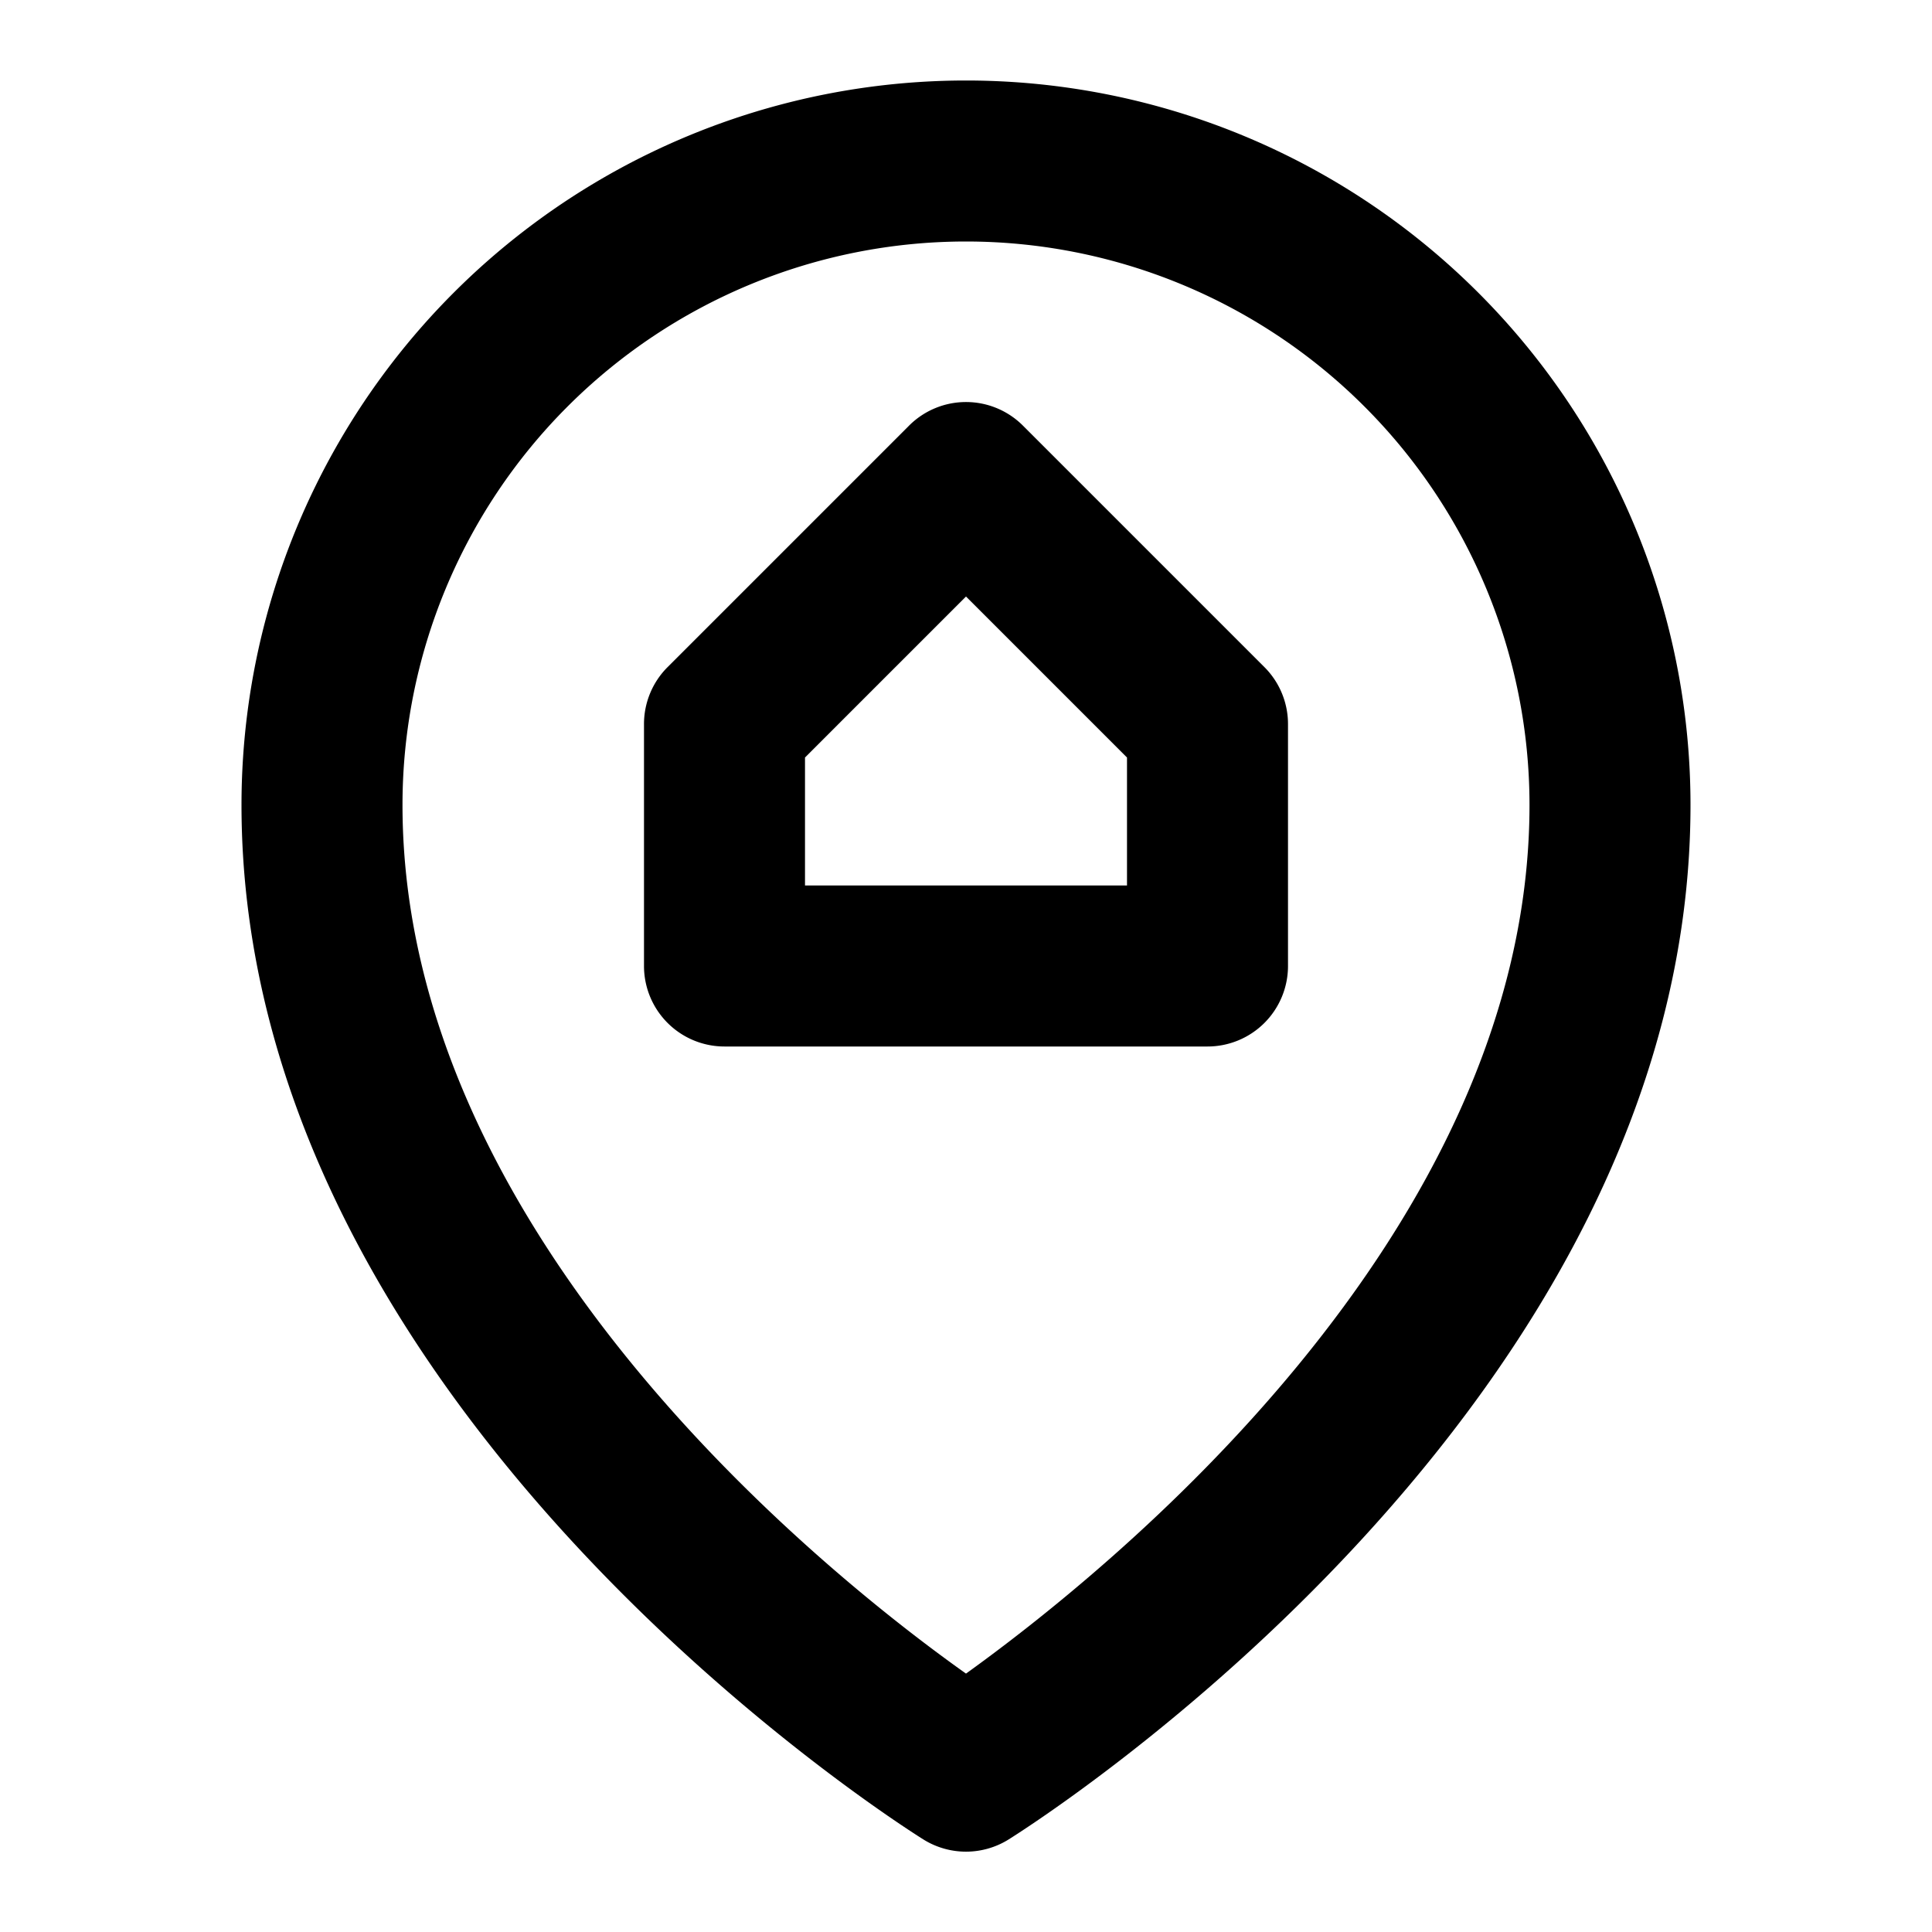
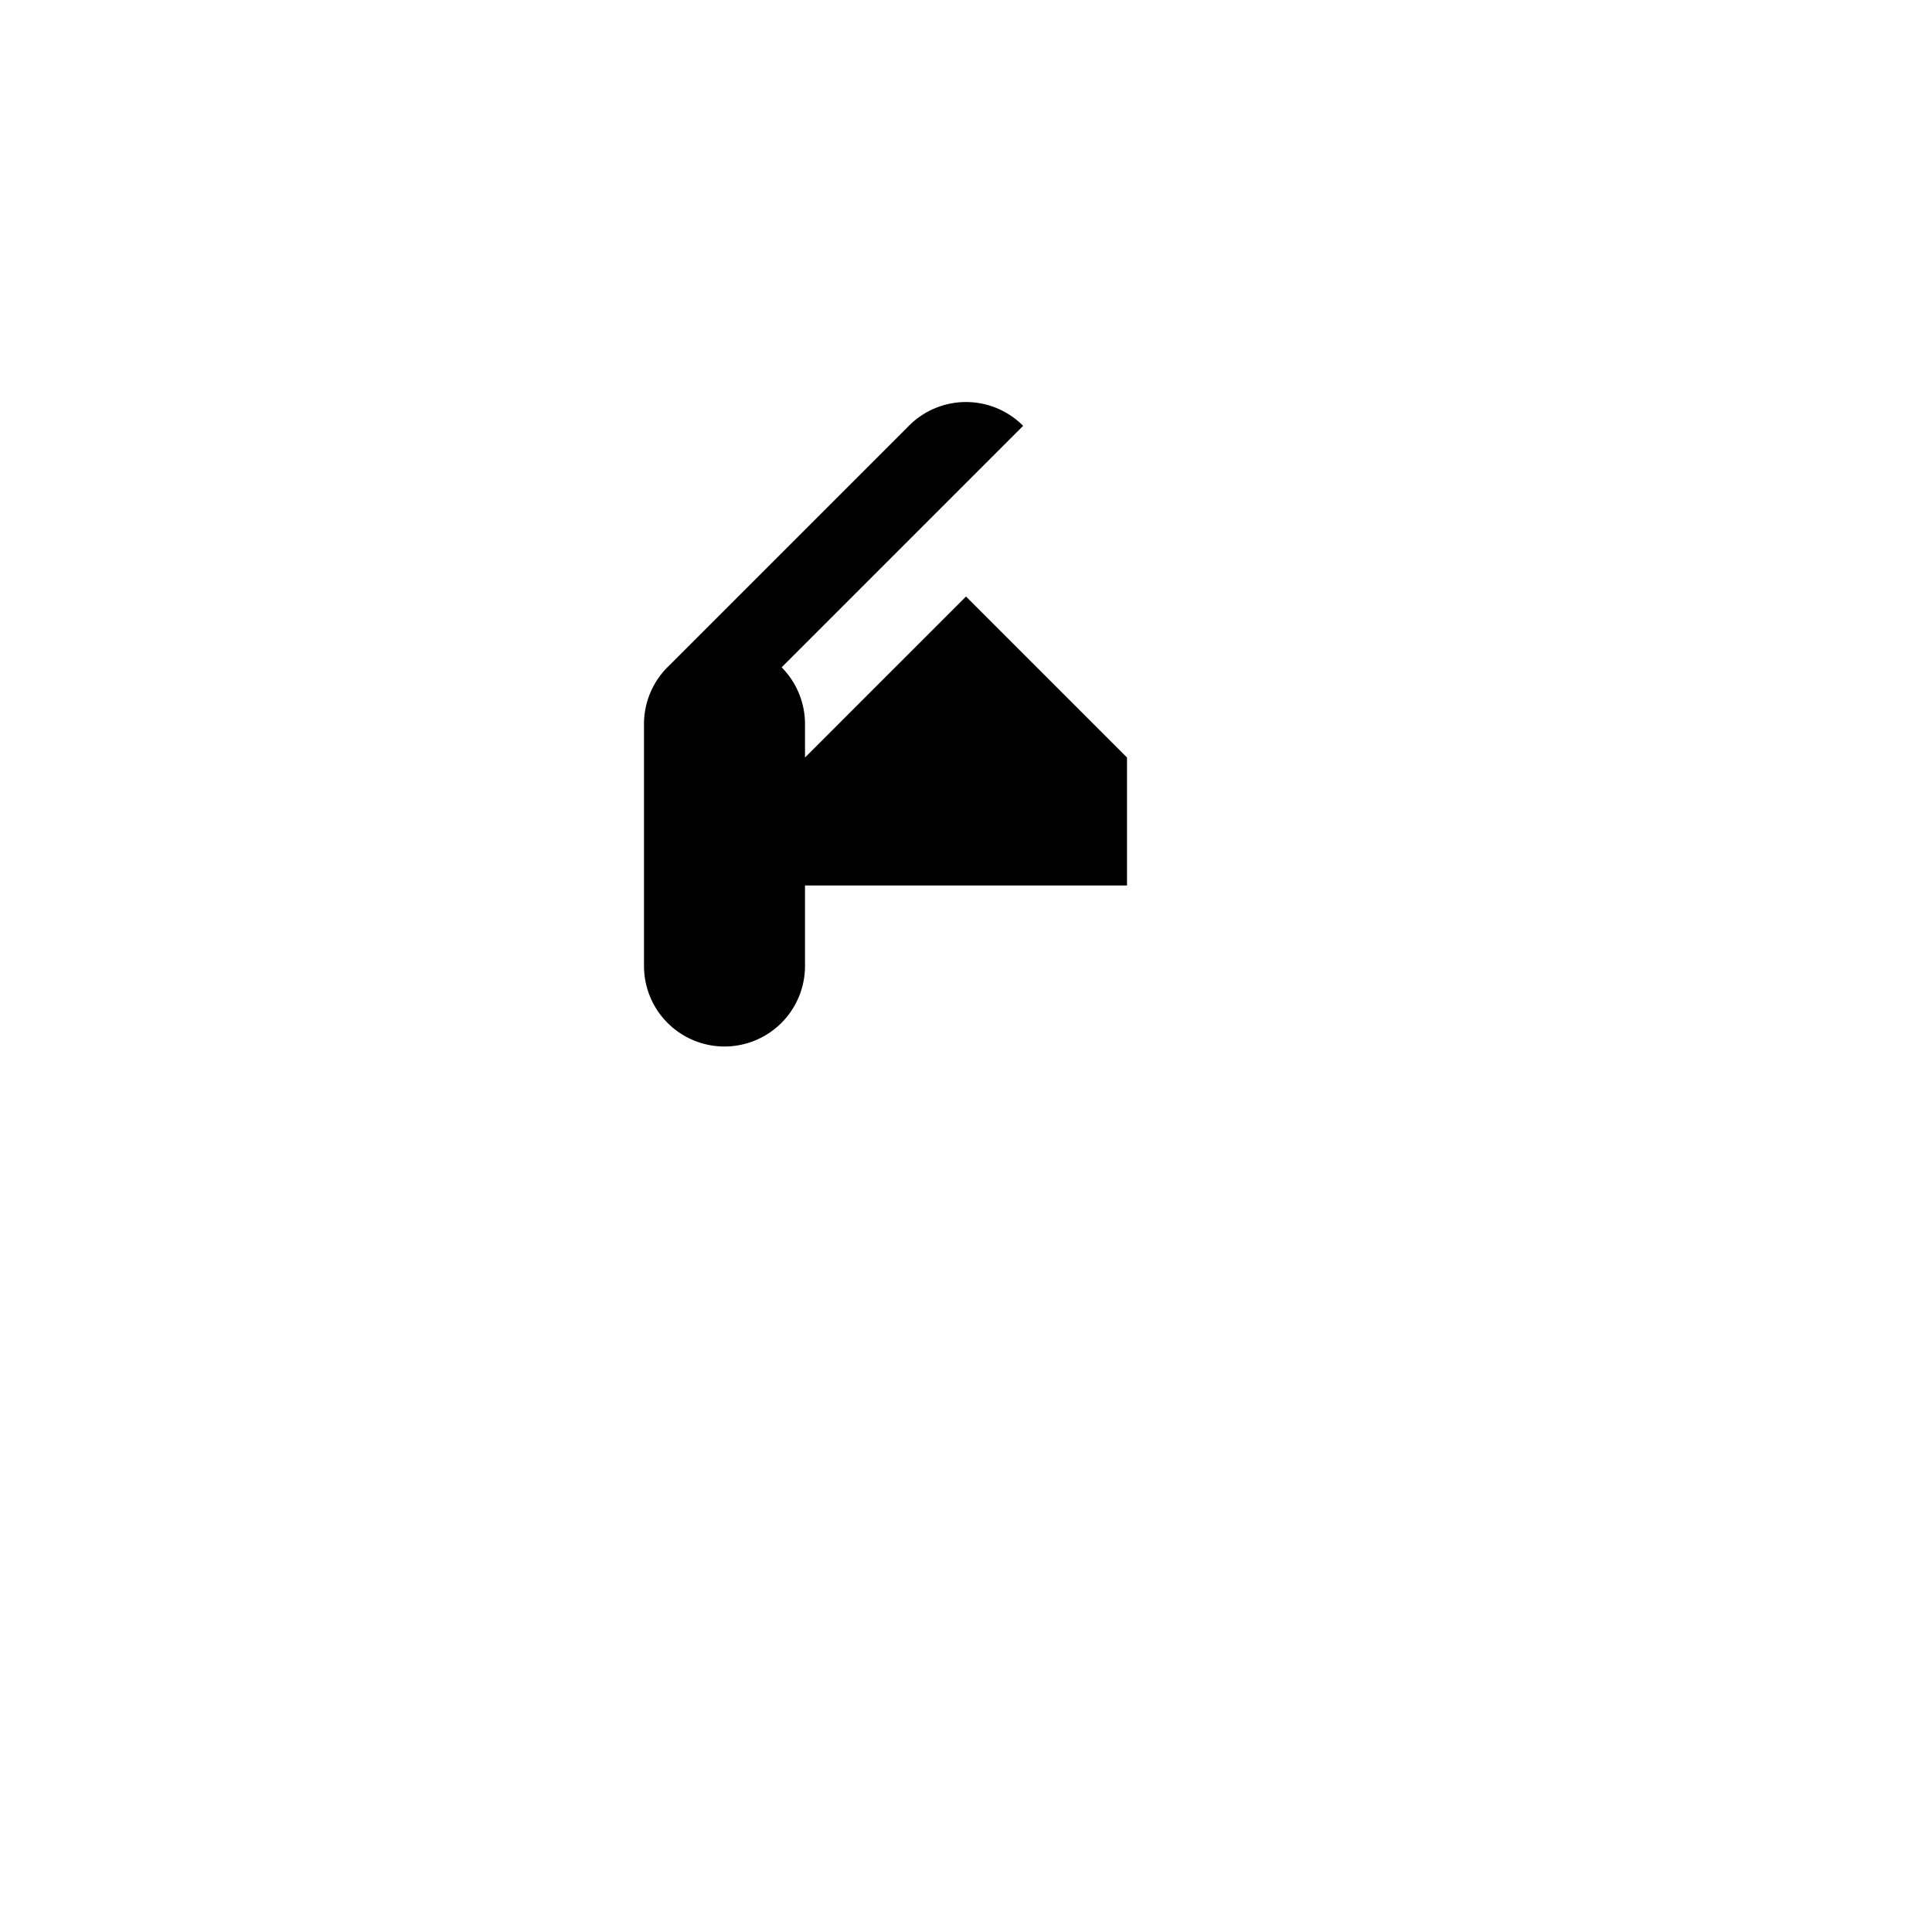
<svg xmlns="http://www.w3.org/2000/svg" viewBox="0 0 24 24">
  <title>location city real estate home house housing_2</title>
  <g id="location_city_real_estate_home_house_housing" data-name="location city real estate home house housing">
-     <path d="M12,1a9,9,0,0,0-9,9c0,7.47,8.12,12.63,8.47,12.85a1,1,0,0,0,1.06,0C12.88,22.63,21,17.47,21,10A9,9,0,0,0,12,1Zm0,19.79C10.28,19.57,5,15.36,5,10a7,7,0,0,1,14,0C19,15.35,13.71,19.56,12,20.79Z" />
-     <path d="M12.71,5.29a1,1,0,0,0-1.42,0l-3,3A1,1,0,0,0,8,9v3a1,1,0,0,0,1,1h6a1,1,0,0,0,1-1V9a1,1,0,0,0-.29-.71ZM14,11H10V9.41l2-2,2,2Z" />
+     <path d="M12.71,5.29a1,1,0,0,0-1.42,0l-3,3A1,1,0,0,0,8,9v3a1,1,0,0,0,1,1a1,1,0,0,0,1-1V9a1,1,0,0,0-.29-.71ZM14,11H10V9.41l2-2,2,2Z" />
  </g>
</svg>